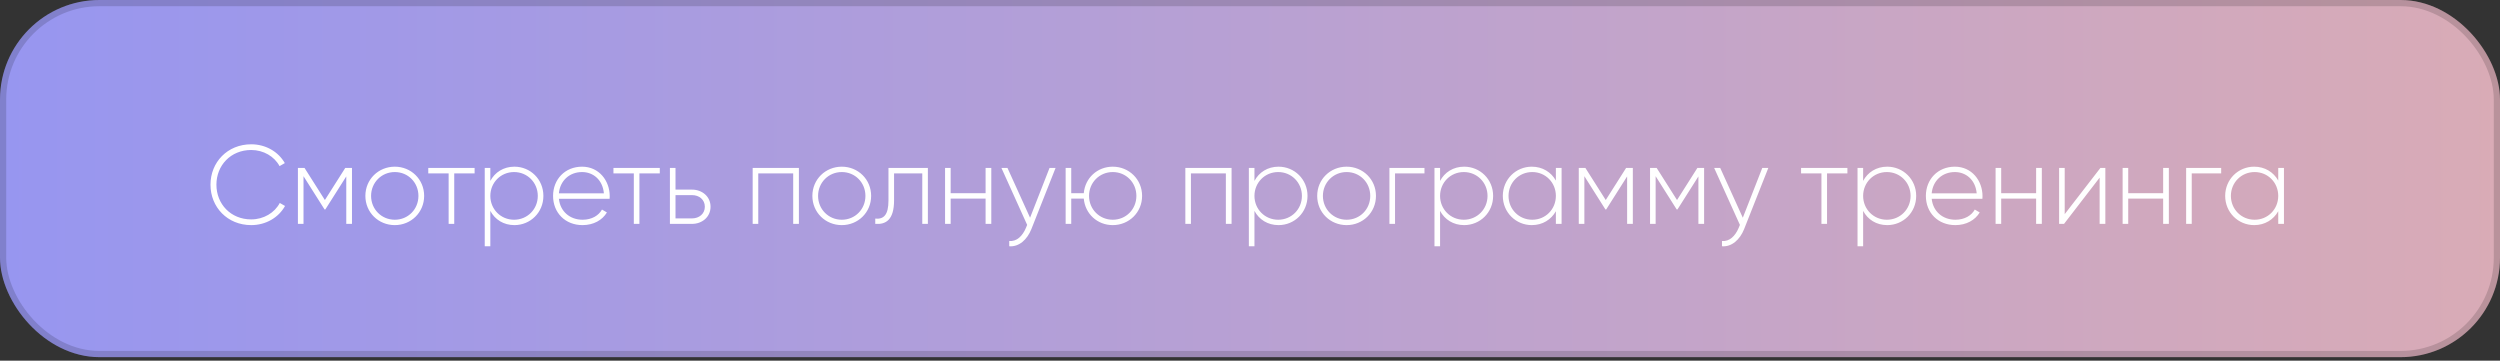
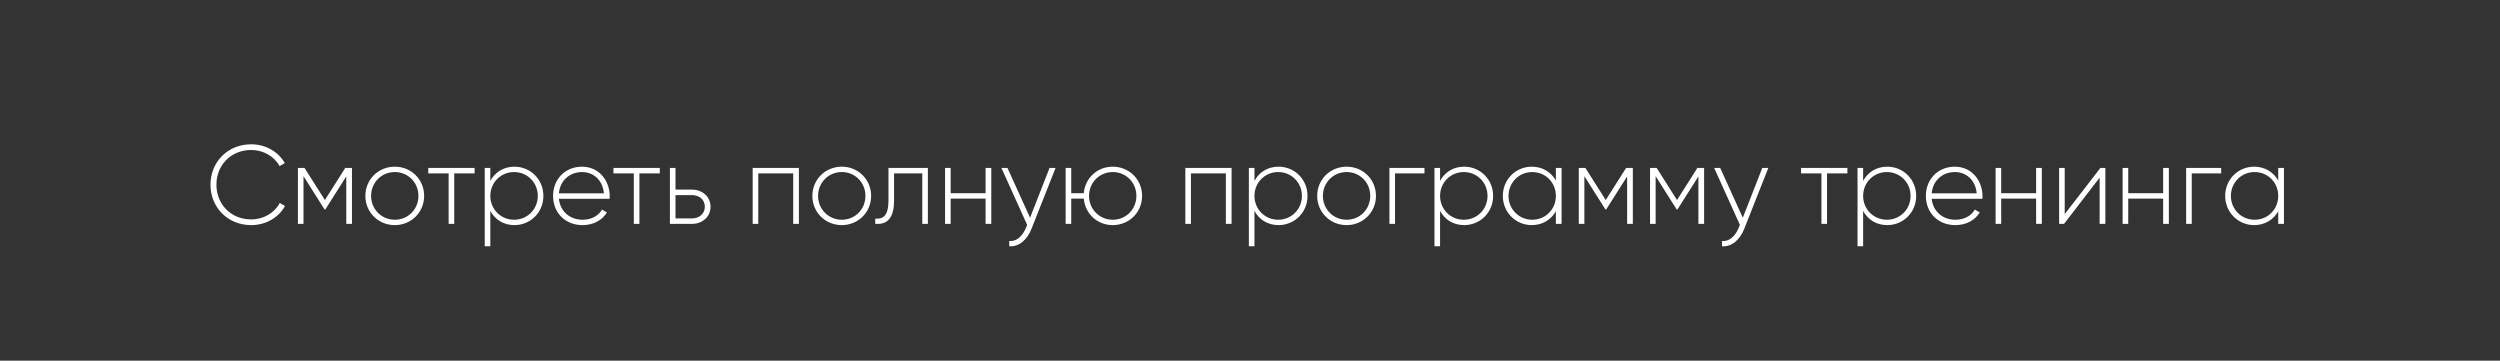
<svg xmlns="http://www.w3.org/2000/svg" width="402" height="58" viewBox="0 0 402 58" fill="none">
  <rect x="0" y="0" width="402" height="58" fill="#333333" stroke="none" />
-   <rect width="402" height="57.429" rx="16" fill="url(#paint0_linear_17_160)" />
-   <rect x="0.5" y="0.5" width="401" height="56.429" rx="15.5" stroke="black" stroke-opacity="0.15" />
  <path d="M40.398 36.198C42.756 36.198 44.808 34.974 45.834 33.12L44.988 32.634C44.16 34.218 42.396 35.28 40.398 35.28C37.086 35.28 34.8 32.796 34.8 29.7C34.8 26.604 37.086 24.12 40.398 24.12C42.378 24.12 44.124 25.164 44.952 26.712L45.798 26.226C44.754 24.39 42.72 23.202 40.398 23.202C36.564 23.202 33.846 26.1 33.846 29.7C33.846 33.3 36.564 36.198 40.398 36.198ZM56.598 27H55.518L52.242 32.166L48.966 27H47.904V36H48.804V28.332L52.188 33.678H52.314L55.68 28.368V36H56.598V27ZM63.486 36.198C66.097 36.198 68.203 34.164 68.203 31.5C68.203 28.836 66.097 26.802 63.486 26.802C60.858 26.802 58.752 28.836 58.752 31.5C58.752 34.164 60.858 36.198 63.486 36.198ZM63.486 35.334C61.344 35.334 59.67 33.642 59.67 31.5C59.67 29.358 61.344 27.666 63.486 27.666C65.629 27.666 67.284 29.358 67.284 31.5C67.284 33.642 65.629 35.334 63.486 35.334ZM76.317 27H68.865V27.882H72.141V36H73.041V27.882H76.317V27ZM82.715 26.802C80.969 26.802 79.583 27.702 78.845 29.088V27H77.945V39.6H78.845V33.912C79.583 35.298 80.969 36.198 82.715 36.198C85.289 36.198 87.377 34.164 87.377 31.5C87.377 28.836 85.289 26.802 82.715 26.802ZM82.661 35.334C80.519 35.334 78.845 33.642 78.845 31.5C78.845 29.358 80.519 27.666 82.661 27.666C84.803 27.666 86.477 29.358 86.477 31.5C86.477 33.642 84.803 35.334 82.661 35.334ZM93.596 26.802C90.842 26.802 88.934 28.854 88.934 31.5C88.934 34.218 90.896 36.198 93.668 36.198C95.45 36.198 96.854 35.388 97.592 34.164L96.8 33.696C96.278 34.65 95.162 35.334 93.686 35.334C91.634 35.334 90.086 34.002 89.87 31.968H98.024C98.024 31.824 98.042 31.68 98.042 31.536C98.042 29.07 96.332 26.802 93.596 26.802ZM93.596 27.666C95.36 27.666 96.908 28.89 97.106 31.086H89.87C90.05 29.088 91.544 27.666 93.596 27.666ZM106.094 27H98.642V27.882H101.918V36H102.818V27.882H106.094V27ZM111.286 30.492H108.622V27H107.722V36H111.286C112.888 36 114.256 34.902 114.256 33.246C114.256 31.59 112.888 30.492 111.286 30.492ZM111.286 35.118H108.622V31.374H111.286C112.42 31.374 113.338 32.094 113.338 33.246C113.338 34.38 112.42 35.118 111.286 35.118ZM128.463 27H121.029V36H121.929V27.882H127.545V36H128.463V27ZM135.363 36.198C137.973 36.198 140.079 34.164 140.079 31.5C140.079 28.836 137.973 26.802 135.363 26.802C132.735 26.802 130.629 28.836 130.629 31.5C130.629 34.164 132.735 36.198 135.363 36.198ZM135.363 35.334C133.221 35.334 131.547 33.642 131.547 31.5C131.547 29.358 133.221 27.666 135.363 27.666C137.505 27.666 139.161 29.358 139.161 31.5C139.161 33.642 137.505 35.334 135.363 35.334ZM149.202 27H142.866V32.22C142.866 34.542 142.128 35.28 140.742 35.154V36C142.434 36.126 143.766 35.37 143.766 32.22V27.882H148.302V36H149.202V27ZM158.482 27V31.068H152.866V27H151.966V36H152.866V31.932H158.482V36H159.4V27H158.482ZM168.767 27L165.635 35.01L161.999 27H161.027L165.167 36.162L164.969 36.648C164.411 37.962 163.493 38.862 162.287 38.754V39.6C163.835 39.726 165.167 38.556 165.851 36.828L169.739 27H168.767ZM178.933 26.802C176.449 26.802 174.487 28.62 174.271 31.068H172.255V27H171.355V36H172.255V31.932H174.271C174.487 34.38 176.449 36.198 178.933 36.198C181.543 36.198 183.649 34.164 183.649 31.5C183.649 28.836 181.543 26.802 178.933 26.802ZM178.933 35.334C176.791 35.334 175.117 33.642 175.117 31.5C175.117 29.358 176.791 27.666 178.933 27.666C181.075 27.666 182.731 29.358 182.731 31.5C182.731 33.642 181.075 35.334 178.933 35.334ZM198.037 27H190.603V36H191.503V27.882H197.119V36H198.037V27ZM205.586 26.802C203.84 26.802 202.454 27.702 201.716 29.088V27H200.816V39.6H201.716V33.912C202.454 35.298 203.84 36.198 205.586 36.198C208.16 36.198 210.248 34.164 210.248 31.5C210.248 28.836 208.16 26.802 205.586 26.802ZM205.532 35.334C203.39 35.334 201.716 33.642 201.716 31.5C201.716 29.358 203.39 27.666 205.532 27.666C207.674 27.666 209.348 29.358 209.348 31.5C209.348 33.642 207.674 35.334 205.532 35.334ZM216.539 36.198C219.149 36.198 221.255 34.164 221.255 31.5C221.255 28.836 219.149 26.802 216.539 26.802C213.911 26.802 211.805 28.836 211.805 31.5C211.805 34.164 213.911 36.198 216.539 36.198ZM216.539 35.334C214.397 35.334 212.723 33.642 212.723 31.5C212.723 29.358 214.397 27.666 216.539 27.666C218.681 27.666 220.337 29.358 220.337 31.5C220.337 33.642 218.681 35.334 216.539 35.334ZM229.055 27H223.421V36H224.321V27.882H229.055V27ZM235.433 26.802C233.687 26.802 232.301 27.702 231.563 29.088V27H230.663V39.6H231.563V33.912C232.301 35.298 233.687 36.198 235.433 36.198C238.007 36.198 240.095 34.164 240.095 31.5C240.095 28.836 238.007 26.802 235.433 26.802ZM235.379 35.334C233.237 35.334 231.563 33.642 231.563 31.5C231.563 29.358 233.237 27.666 235.379 27.666C237.521 27.666 239.195 29.358 239.195 31.5C239.195 33.642 237.521 35.334 235.379 35.334ZM250.185 27V29.034C249.429 27.684 248.043 26.802 246.315 26.802C243.759 26.802 241.653 28.836 241.653 31.5C241.653 34.164 243.759 36.198 246.315 36.198C248.043 36.198 249.429 35.316 250.185 33.966V36H251.103V27H250.185ZM246.387 35.334C244.245 35.334 242.571 33.642 242.571 31.5C242.571 29.358 244.245 27.666 246.387 27.666C248.529 27.666 250.185 29.358 250.185 31.5C250.185 33.642 248.529 35.334 246.387 35.334ZM262.56 27H261.48L258.204 32.166L254.928 27H253.866V36H254.766V28.332L258.15 33.678H258.276L261.642 28.368V36H262.56V27ZM274.021 27H272.941L269.665 32.166L266.389 27H265.327V36H266.227V28.332L269.611 33.678H269.737L273.103 28.368V36H274.021V27ZM283.376 27L280.244 35.01L276.608 27H275.636L279.776 36.162L279.578 36.648C279.02 37.962 278.102 38.862 276.896 38.754V39.6C278.444 39.726 279.776 38.556 280.46 36.828L284.348 27H283.376ZM297.063 27H289.611V27.882H292.887V36H293.787V27.882H297.063V27ZM303.461 26.802C301.715 26.802 300.329 27.702 299.591 29.088V27H298.691V39.6H299.591V33.912C300.329 35.298 301.715 36.198 303.461 36.198C306.035 36.198 308.123 34.164 308.123 31.5C308.123 28.836 306.035 26.802 303.461 26.802ZM303.407 35.334C301.265 35.334 299.591 33.642 299.591 31.5C299.591 29.358 301.265 27.666 303.407 27.666C305.549 27.666 307.223 29.358 307.223 31.5C307.223 33.642 305.549 35.334 303.407 35.334ZM314.342 26.802C311.588 26.802 309.68 28.854 309.68 31.5C309.68 34.218 311.642 36.198 314.414 36.198C316.196 36.198 317.6 35.388 318.338 34.164L317.546 33.696C317.024 34.65 315.908 35.334 314.432 35.334C312.38 35.334 310.832 34.002 310.616 31.968H318.77C318.77 31.824 318.788 31.68 318.788 31.536C318.788 29.07 317.078 26.802 314.342 26.802ZM314.342 27.666C316.106 27.666 317.654 28.89 317.852 31.086H310.616C310.796 29.088 312.29 27.666 314.342 27.666ZM327.408 27V31.068H321.792V27H320.892V36H321.792V31.932H327.408V36H328.326V27H327.408ZM337.747 27L332.005 34.434V27H331.105V36H331.897L337.621 28.566V36H338.539V27H337.747ZM347.834 27V31.068H342.218V27H341.318V36H342.218V31.932H347.834V36H348.752V27H347.834ZM357.165 27H351.531V36H352.431V27.882H357.165V27ZM366.341 27V29.034C365.585 27.684 364.199 26.802 362.471 26.802C359.915 26.802 357.809 28.836 357.809 31.5C357.809 34.164 359.915 36.198 362.471 36.198C364.199 36.198 365.585 35.316 366.341 33.966V36H367.259V27H366.341ZM362.543 35.334C360.401 35.334 358.727 33.642 358.727 31.5C358.727 29.358 360.401 27.666 362.543 27.666C364.685 27.666 366.341 29.358 366.341 31.5C366.341 33.642 364.685 35.334 362.543 35.334Z" fill="white" />
  <defs>
    <linearGradient id="paint0_linear_17_160" x1="0" y1="57.428" x2="402" y2="57.428" gradientUnits="userSpaceOnUse">
      <stop stop-color="#9796F0" />
      <stop offset="1" stop-color="#D9ABB6" />
    </linearGradient>
  </defs>
</svg>